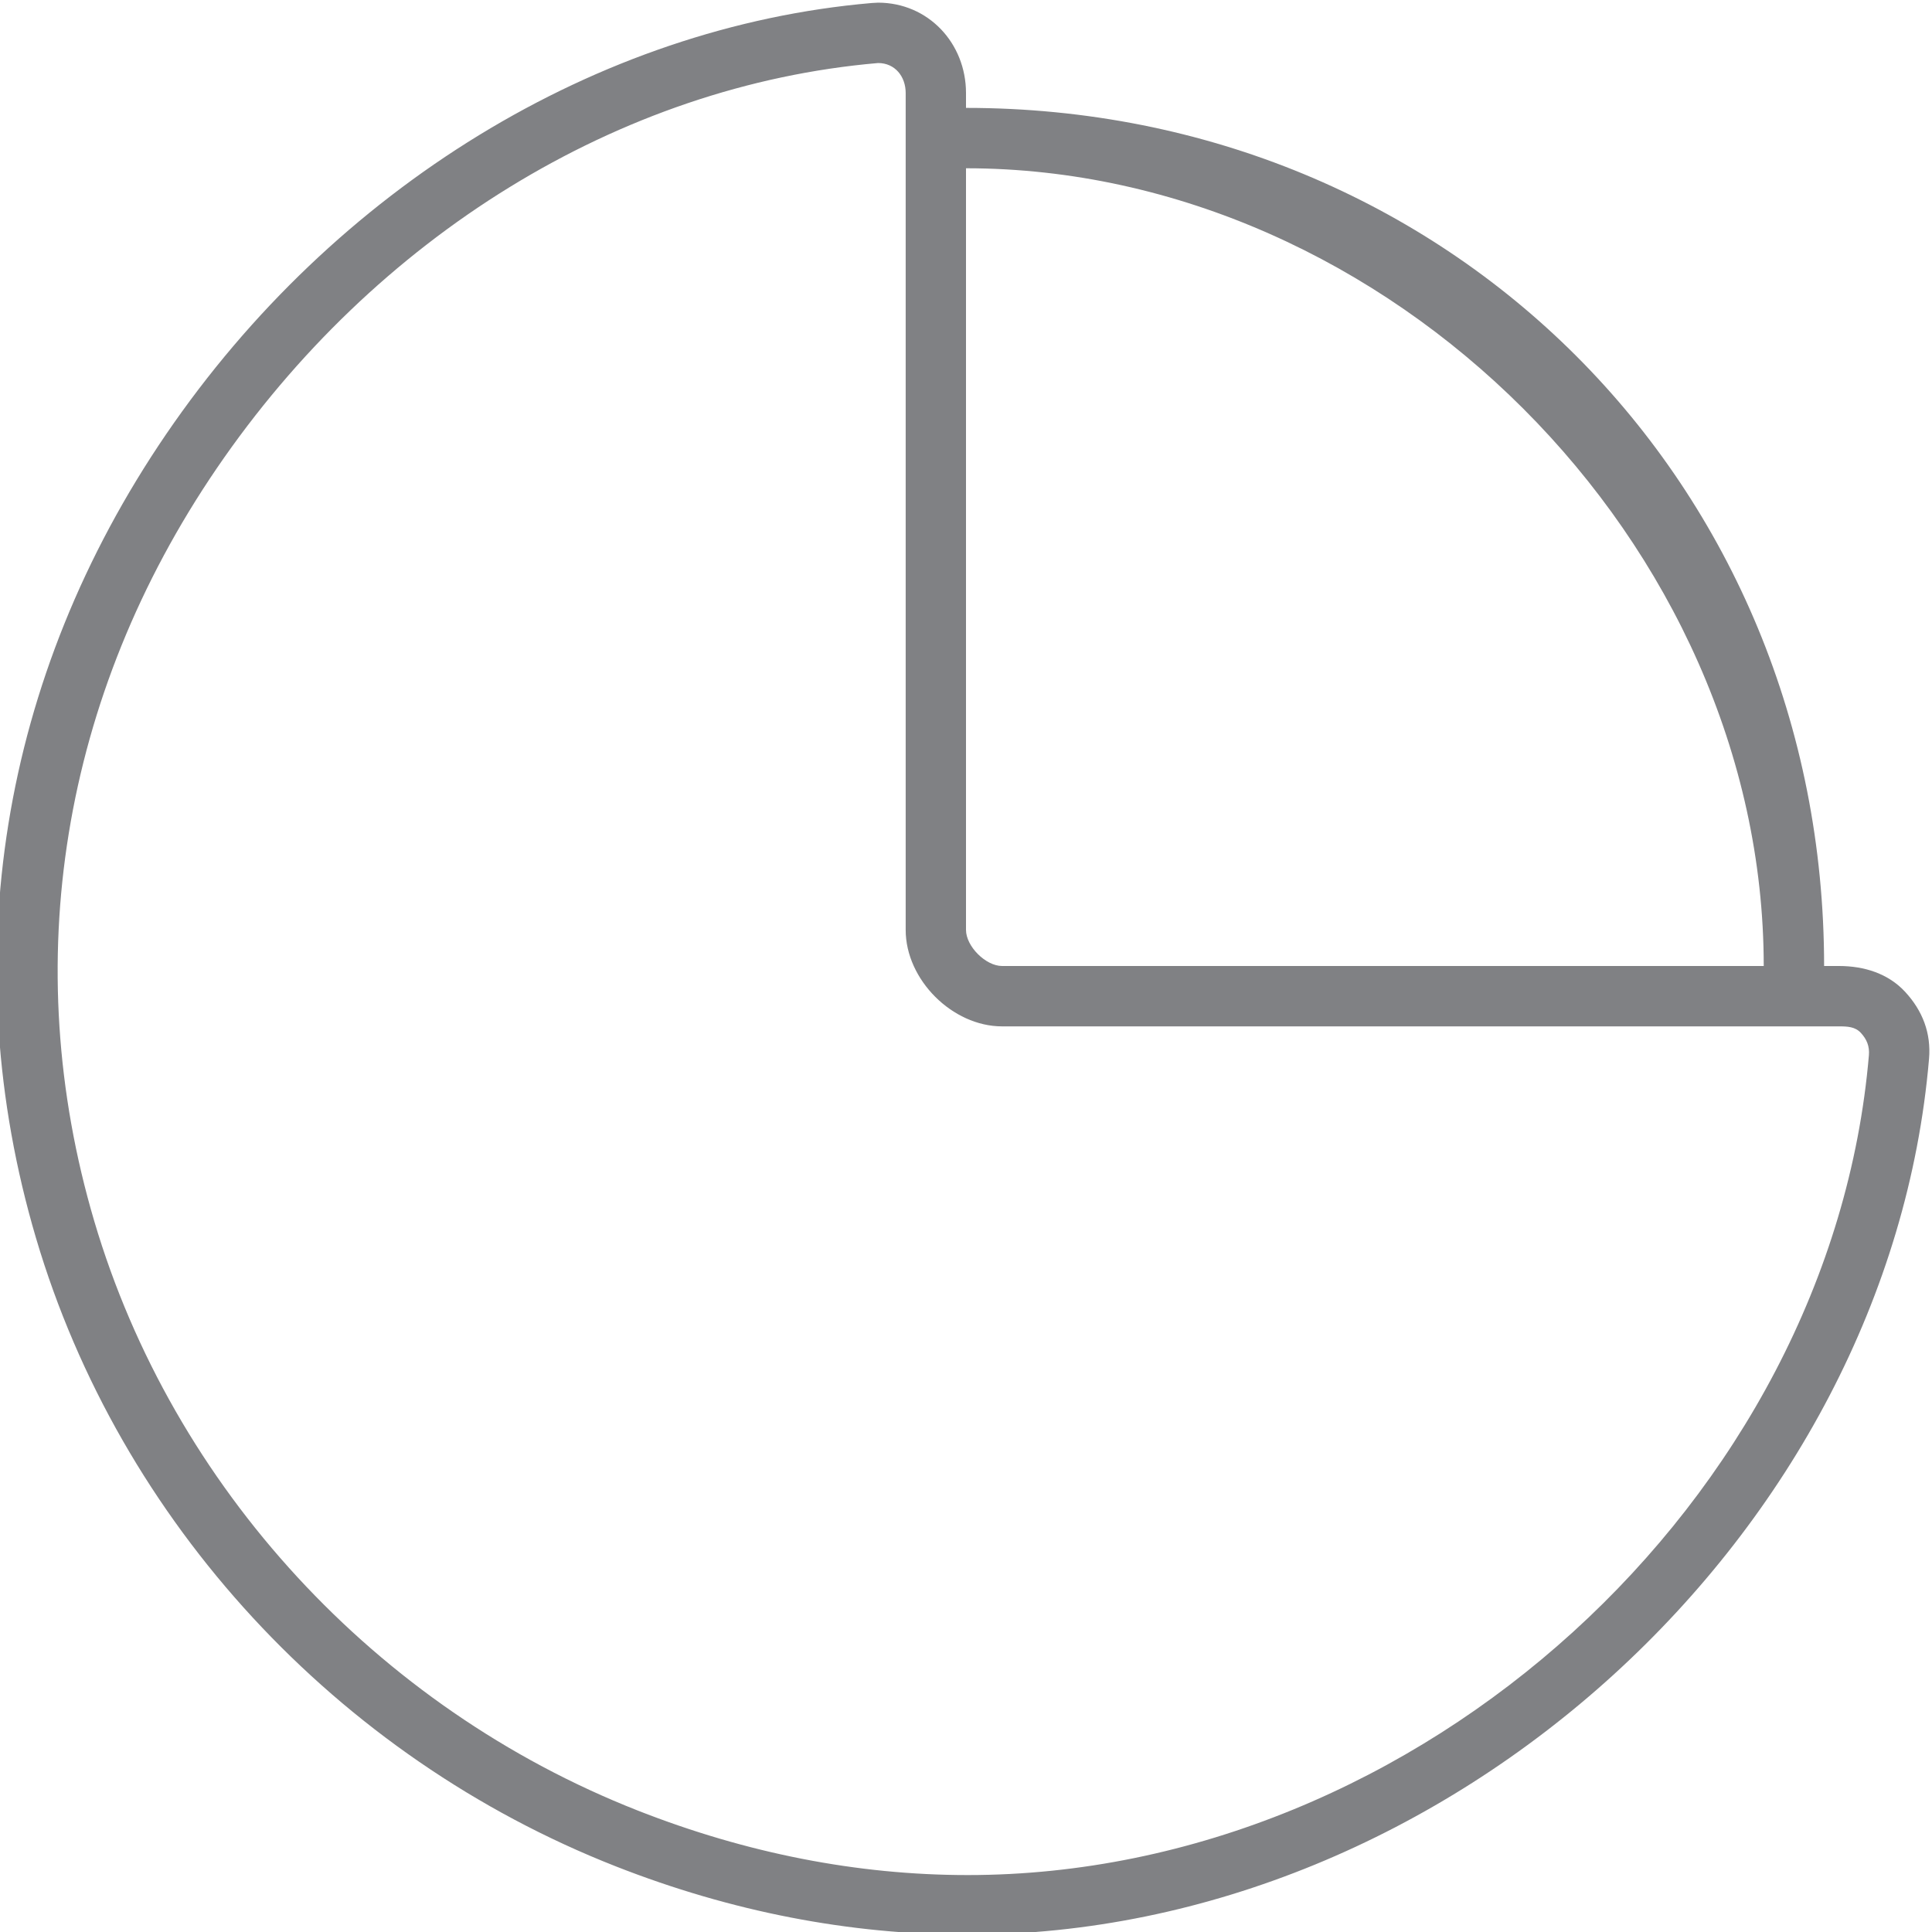
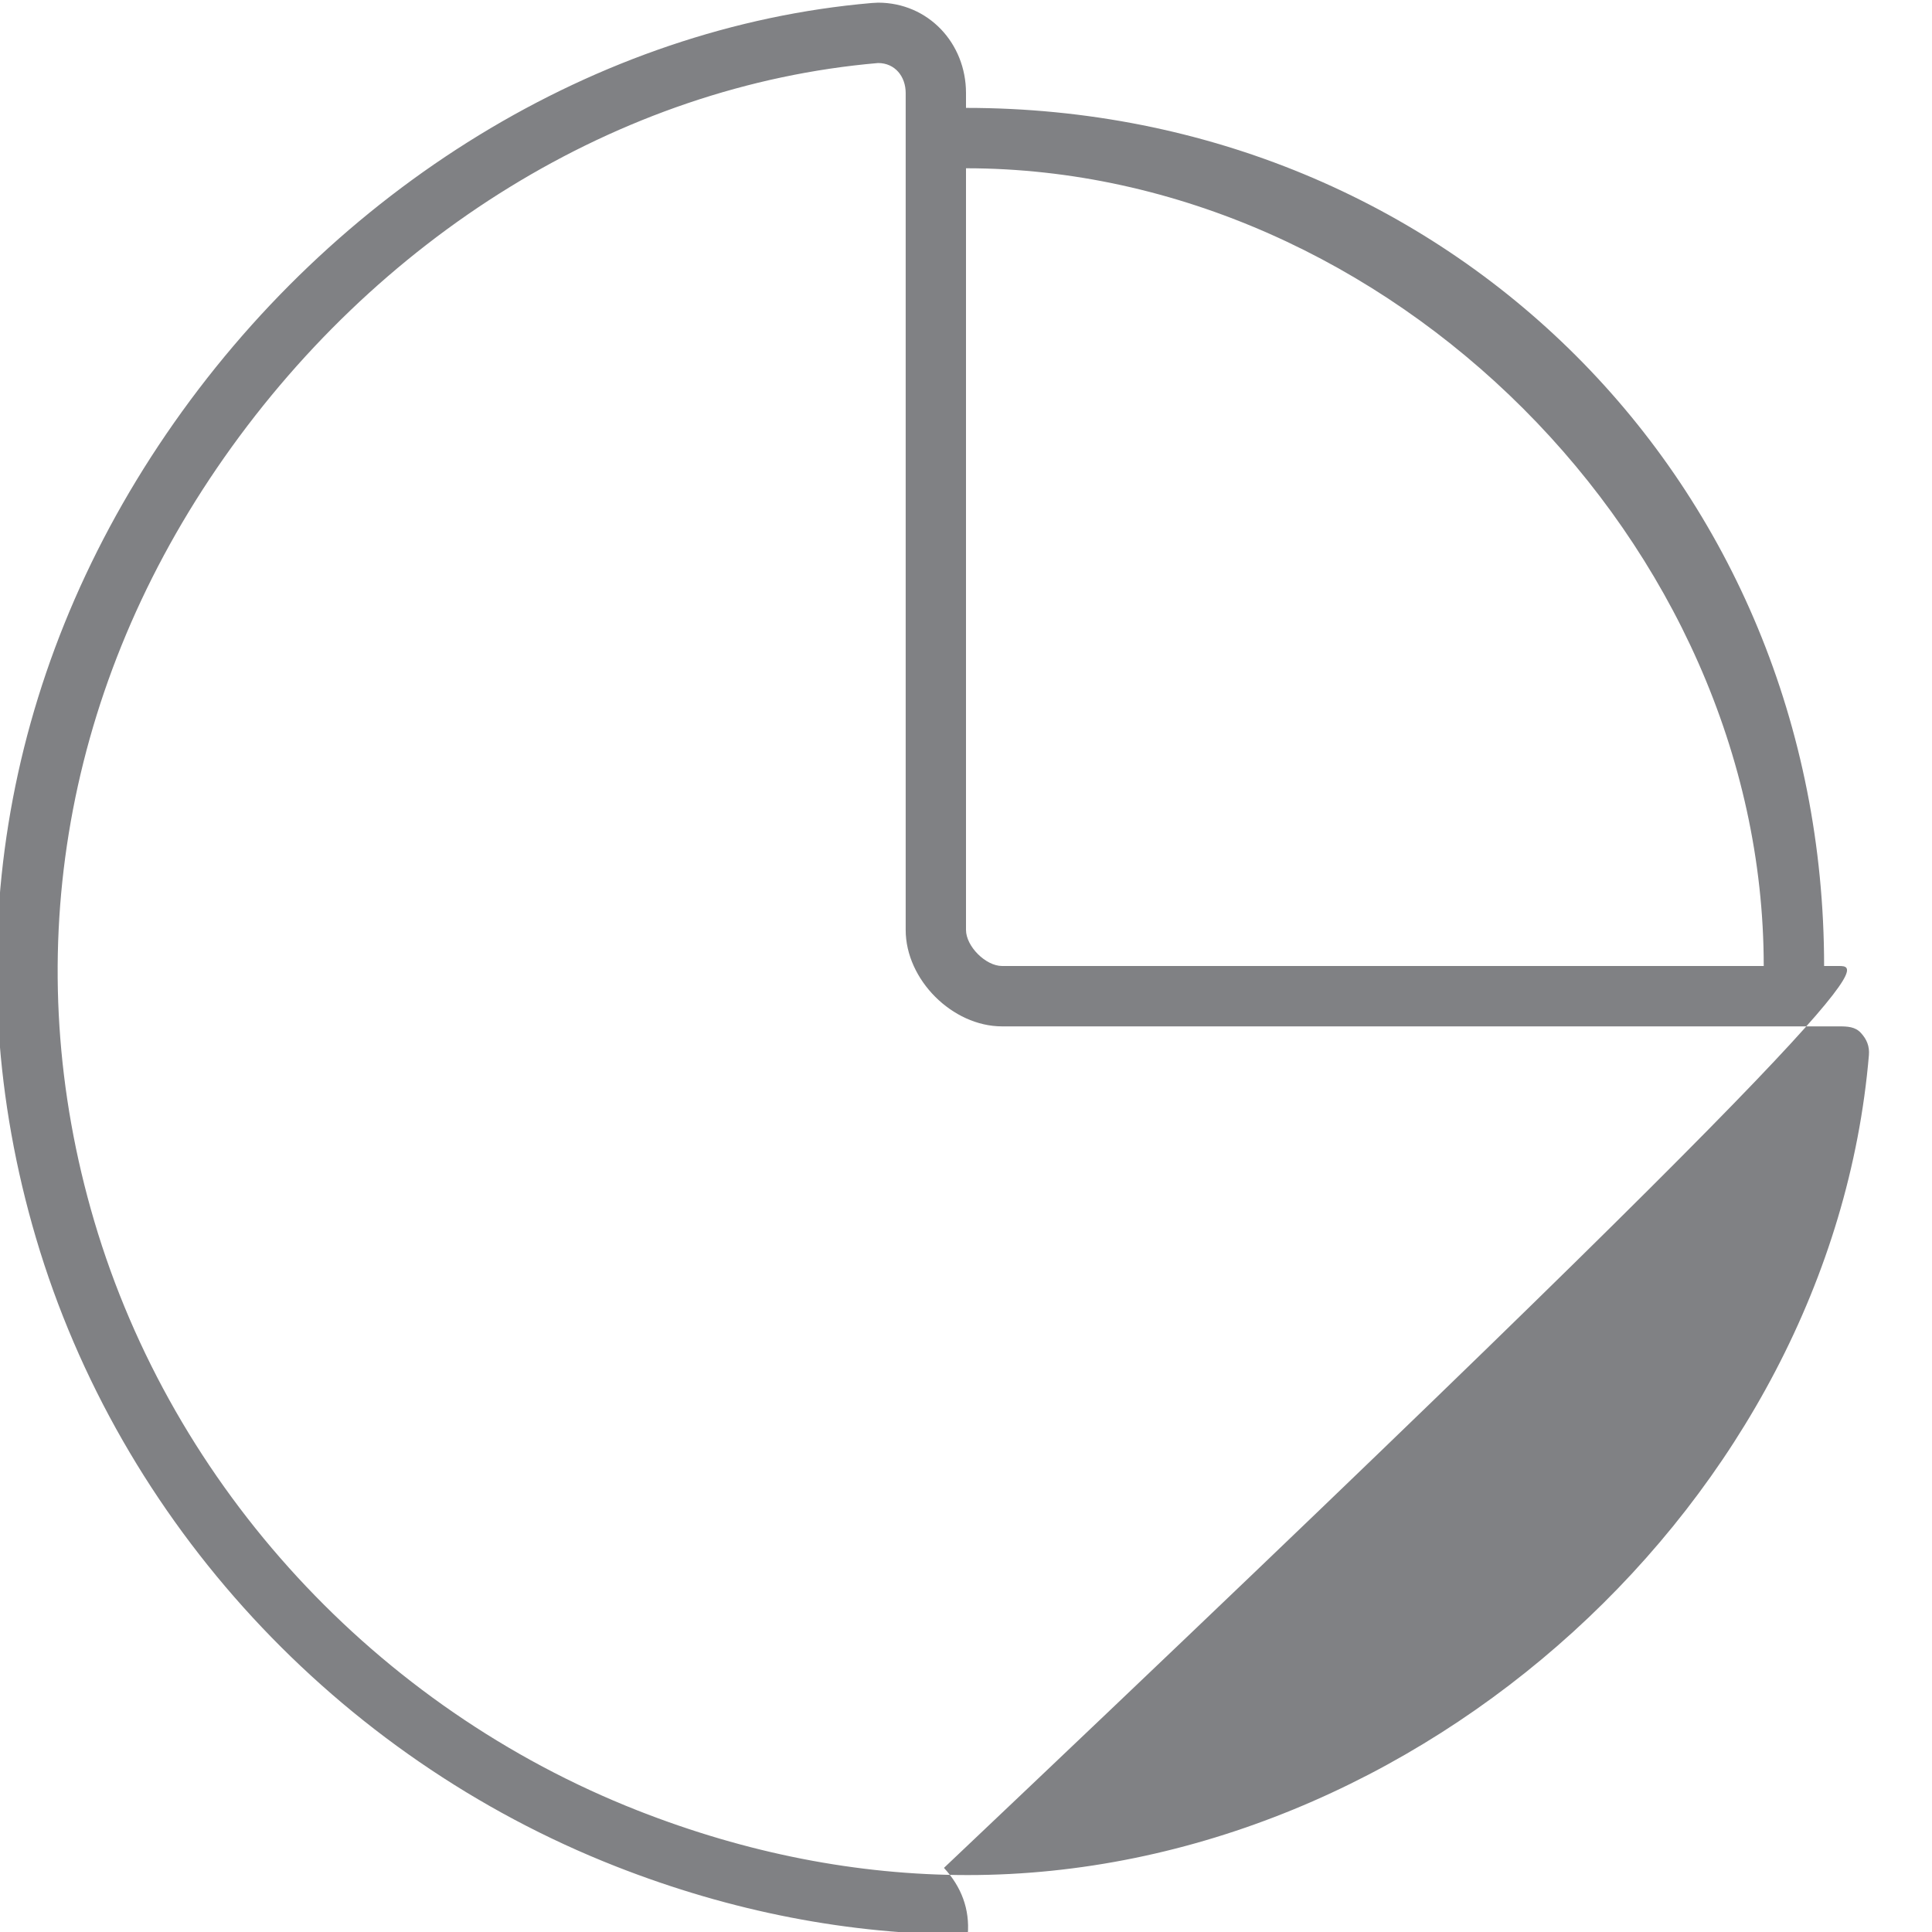
<svg xmlns="http://www.w3.org/2000/svg" version="1.1" id="Layer_1" width="800px" height="800px" viewBox="0 0 32 32" enable-background="new 0 0 32 32" xml:space="preserve">
  <g>
-     <path fill="#808184" d="M10.2,30.913c1.91,0.75,3.871,1.131,5.829,1.131c7.961,0,15.253-6.644,15.922-14.508   c0.036-0.424-0.107-0.794-0.394-1.106C31.275,16.124,30.876,16,30.46,16h-0.247C30.211,8,24,1.789,16,1.787V1.541   c0-0.826-0.625-1.497-1.457-1.497c-0.015,0-0.092,0.004-0.107,0.006C9.894,0.443,5.534,3.113,2.751,7.193   c-2.742,4.02-3.503,8.748-2.155,13.312C1.985,25.207,5.578,29.098,10.2,30.913z M29.213,16H16.598C16.326,16,16,15.674,16,15.402   V2.787C23,2.789,29.211,9,29.213,16z M3.59,7.757c2.616-3.834,6.661-6.343,10.954-6.713c0.28,0,0.457,0.223,0.457,0.497v13.861   C15,16.226,15.774,17,16.598,17H30.46c0.139,0,0.267,0.005,0.361,0.107c0.099,0.107,0.146,0.222,0.134,0.37   c-0.628,7.368-7.463,13.58-14.926,13.58c-1.832,0-3.67-0.363-5.464-1.068c-4.336-1.704-7.702-5.356-9.004-9.764   C0.3,15.954,1.021,11.524,3.59,7.757z" />
+     <path fill="#808184" d="M10.2,30.913c1.91,0.75,3.871,1.131,5.829,1.131c0.036-0.424-0.107-0.794-0.394-1.106C31.275,16.124,30.876,16,30.46,16h-0.247C30.211,8,24,1.789,16,1.787V1.541   c0-0.826-0.625-1.497-1.457-1.497c-0.015,0-0.092,0.004-0.107,0.006C9.894,0.443,5.534,3.113,2.751,7.193   c-2.742,4.02-3.503,8.748-2.155,13.312C1.985,25.207,5.578,29.098,10.2,30.913z M29.213,16H16.598C16.326,16,16,15.674,16,15.402   V2.787C23,2.789,29.211,9,29.213,16z M3.59,7.757c2.616-3.834,6.661-6.343,10.954-6.713c0.28,0,0.457,0.223,0.457,0.497v13.861   C15,16.226,15.774,17,16.598,17H30.46c0.139,0,0.267,0.005,0.361,0.107c0.099,0.107,0.146,0.222,0.134,0.37   c-0.628,7.368-7.463,13.58-14.926,13.58c-1.832,0-3.67-0.363-5.464-1.068c-4.336-1.704-7.702-5.356-9.004-9.764   C0.3,15.954,1.021,11.524,3.59,7.757z" />
  </g>
</svg>